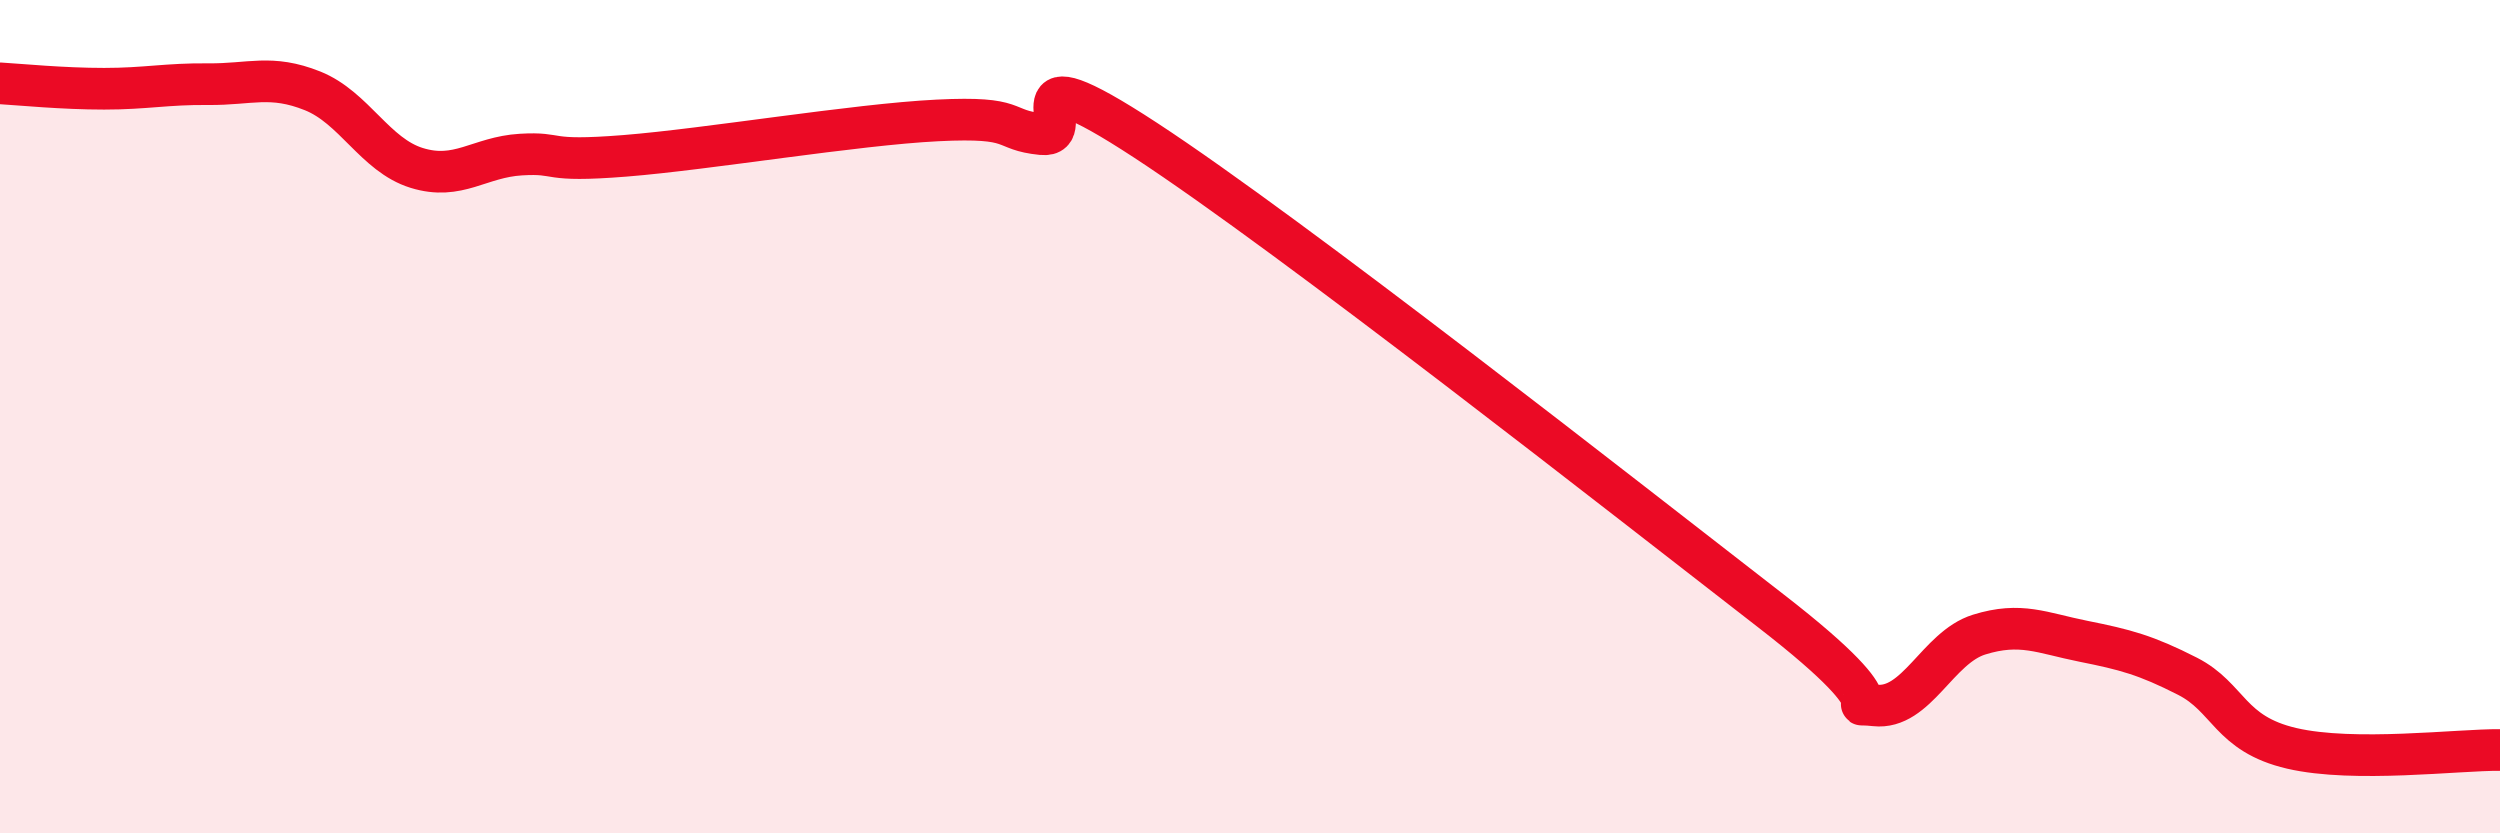
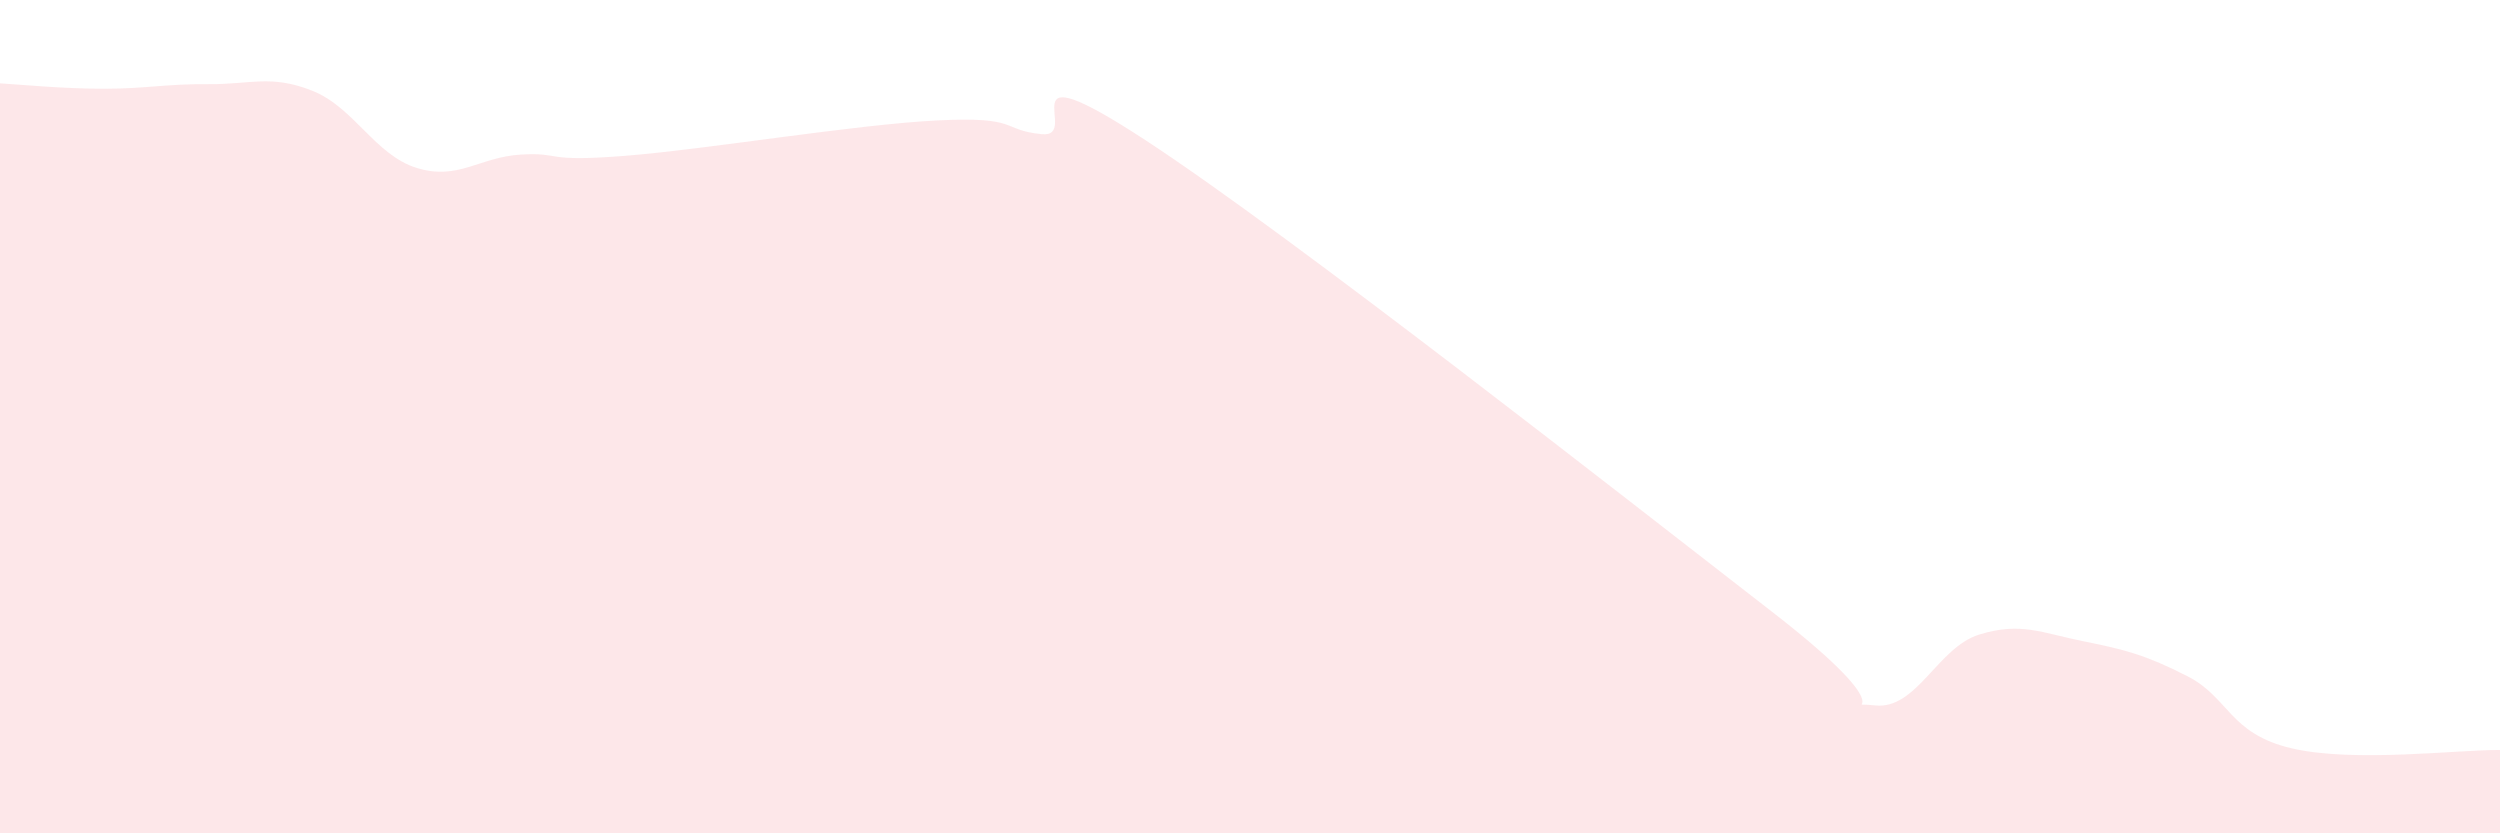
<svg xmlns="http://www.w3.org/2000/svg" width="60" height="20" viewBox="0 0 60 20">
  <path d="M 0,2 C 0.5,2.03 1.5,2.13 2.5,2.13 C 3.5,2.13 4,2.01 5,2.02 C 6,2.03 6.5,1.78 7.5,2.18 C 8.5,2.58 9,3.72 10,4.03 C 11,4.34 11.5,3.77 12.5,3.71 C 13.5,3.65 13,3.9 15,3.74 C 17,3.58 20.5,2.99 22.5,2.89 C 24.5,2.79 24,3.12 25,3.22 C 26,3.32 24,1.08 27.5,3.37 C 31,5.66 39,11.95 42.5,14.66 C 46,17.37 44,16.82 45,16.93 C 46,17.04 46.5,15.54 47.5,15.23 C 48.5,14.92 49,15.19 50,15.39 C 51,15.59 51.5,15.72 52.5,16.23 C 53.5,16.74 53.5,17.61 55,17.96 C 56.5,18.31 59,17.99 60,18L60 20L0 20Z" fill="#EB0A25" opacity="0.1" stroke-linecap="round" stroke-linejoin="round" />
-   <path d="M 0,2 C 0.5,2.03 1.5,2.13 2.5,2.13 C 3.5,2.13 4,2.01 5,2.02 C 6,2.03 6.5,1.78 7.5,2.18 C 8.5,2.58 9,3.72 10,4.03 C 11,4.34 11.5,3.77 12.5,3.71 C 13.5,3.65 13,3.9 15,3.74 C 17,3.58 20.5,2.99 22.5,2.89 C 24.5,2.79 24,3.12 25,3.22 C 26,3.32 24,1.08 27.5,3.37 C 31,5.66 39,11.95 42.5,14.66 C 46,17.37 44,16.82 45,16.93 C 46,17.04 46.5,15.54 47.5,15.23 C 48.5,14.92 49,15.19 50,15.39 C 51,15.59 51.5,15.72 52.5,16.23 C 53.5,16.74 53.5,17.61 55,17.96 C 56.5,18.31 59,17.99 60,18" stroke="#EB0A25" stroke-width="1" fill="none" stroke-linecap="round" stroke-linejoin="round" />
</svg>